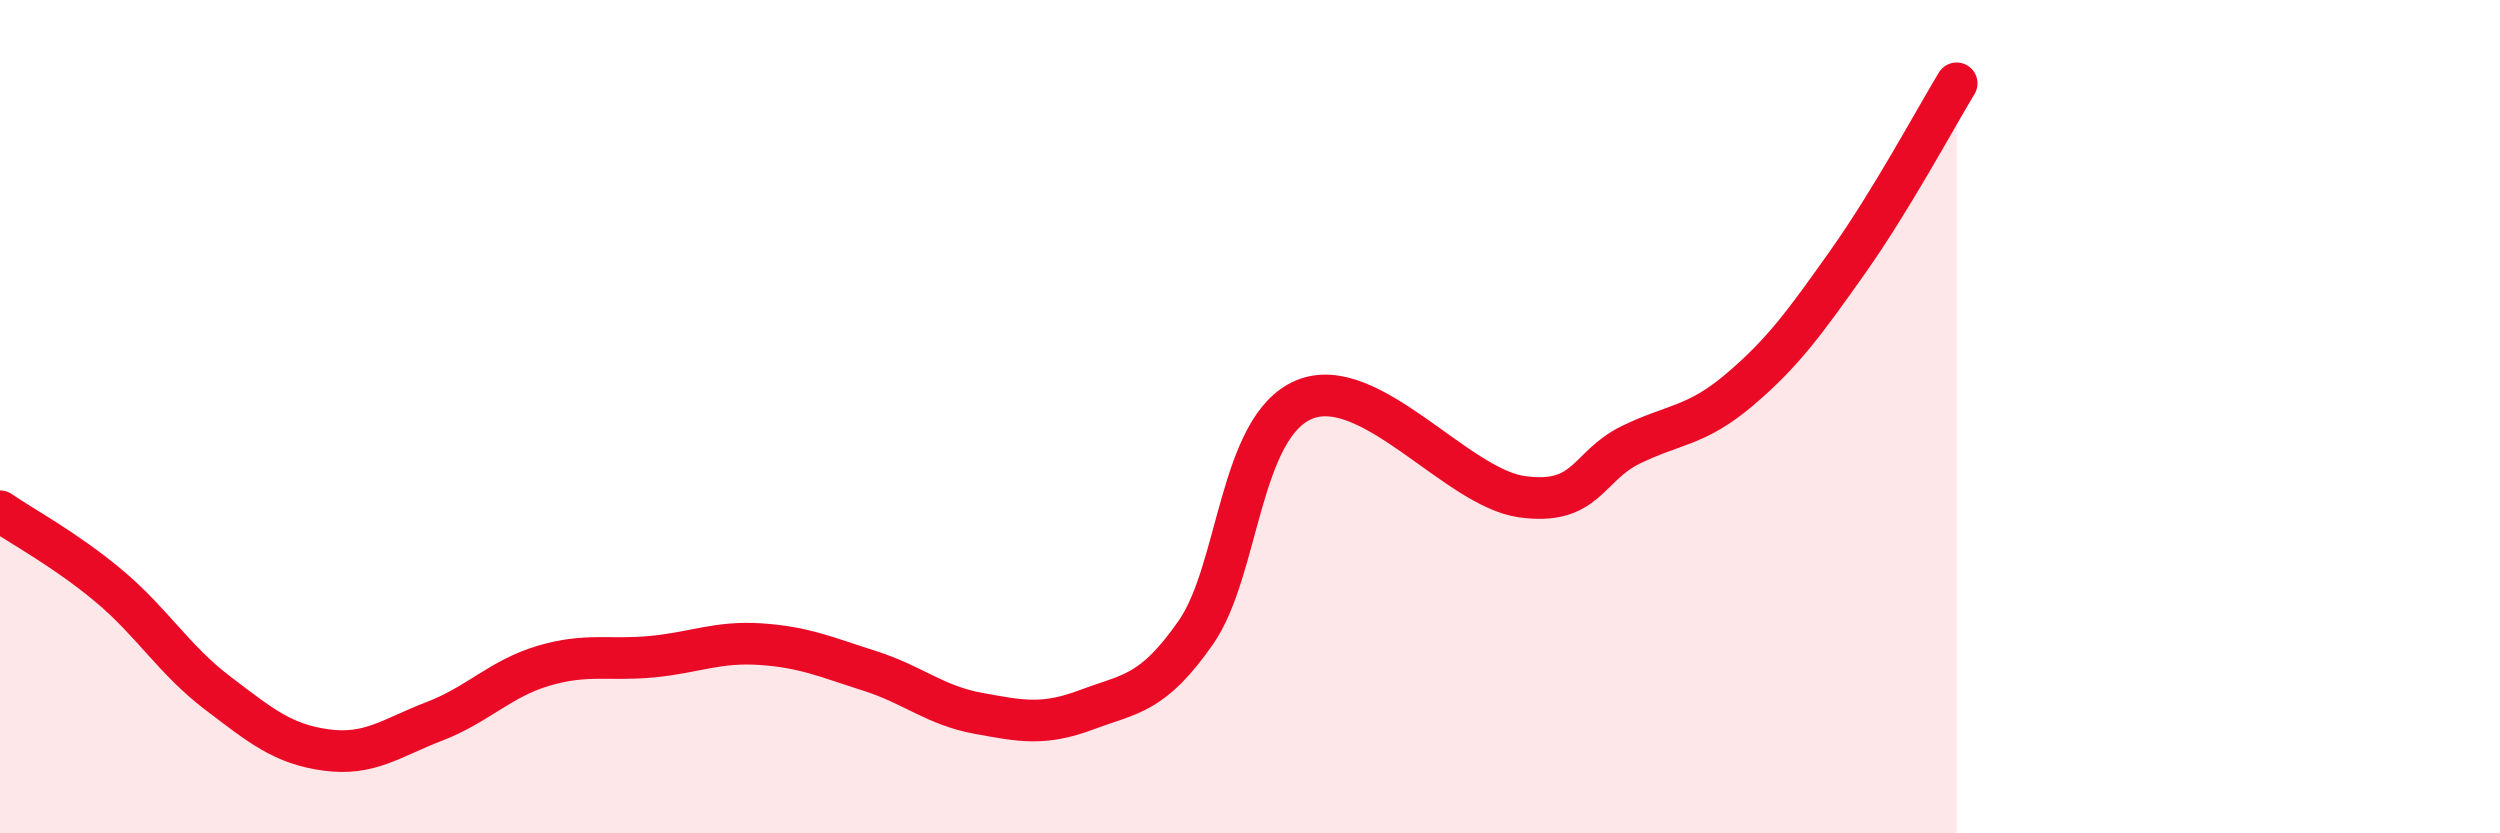
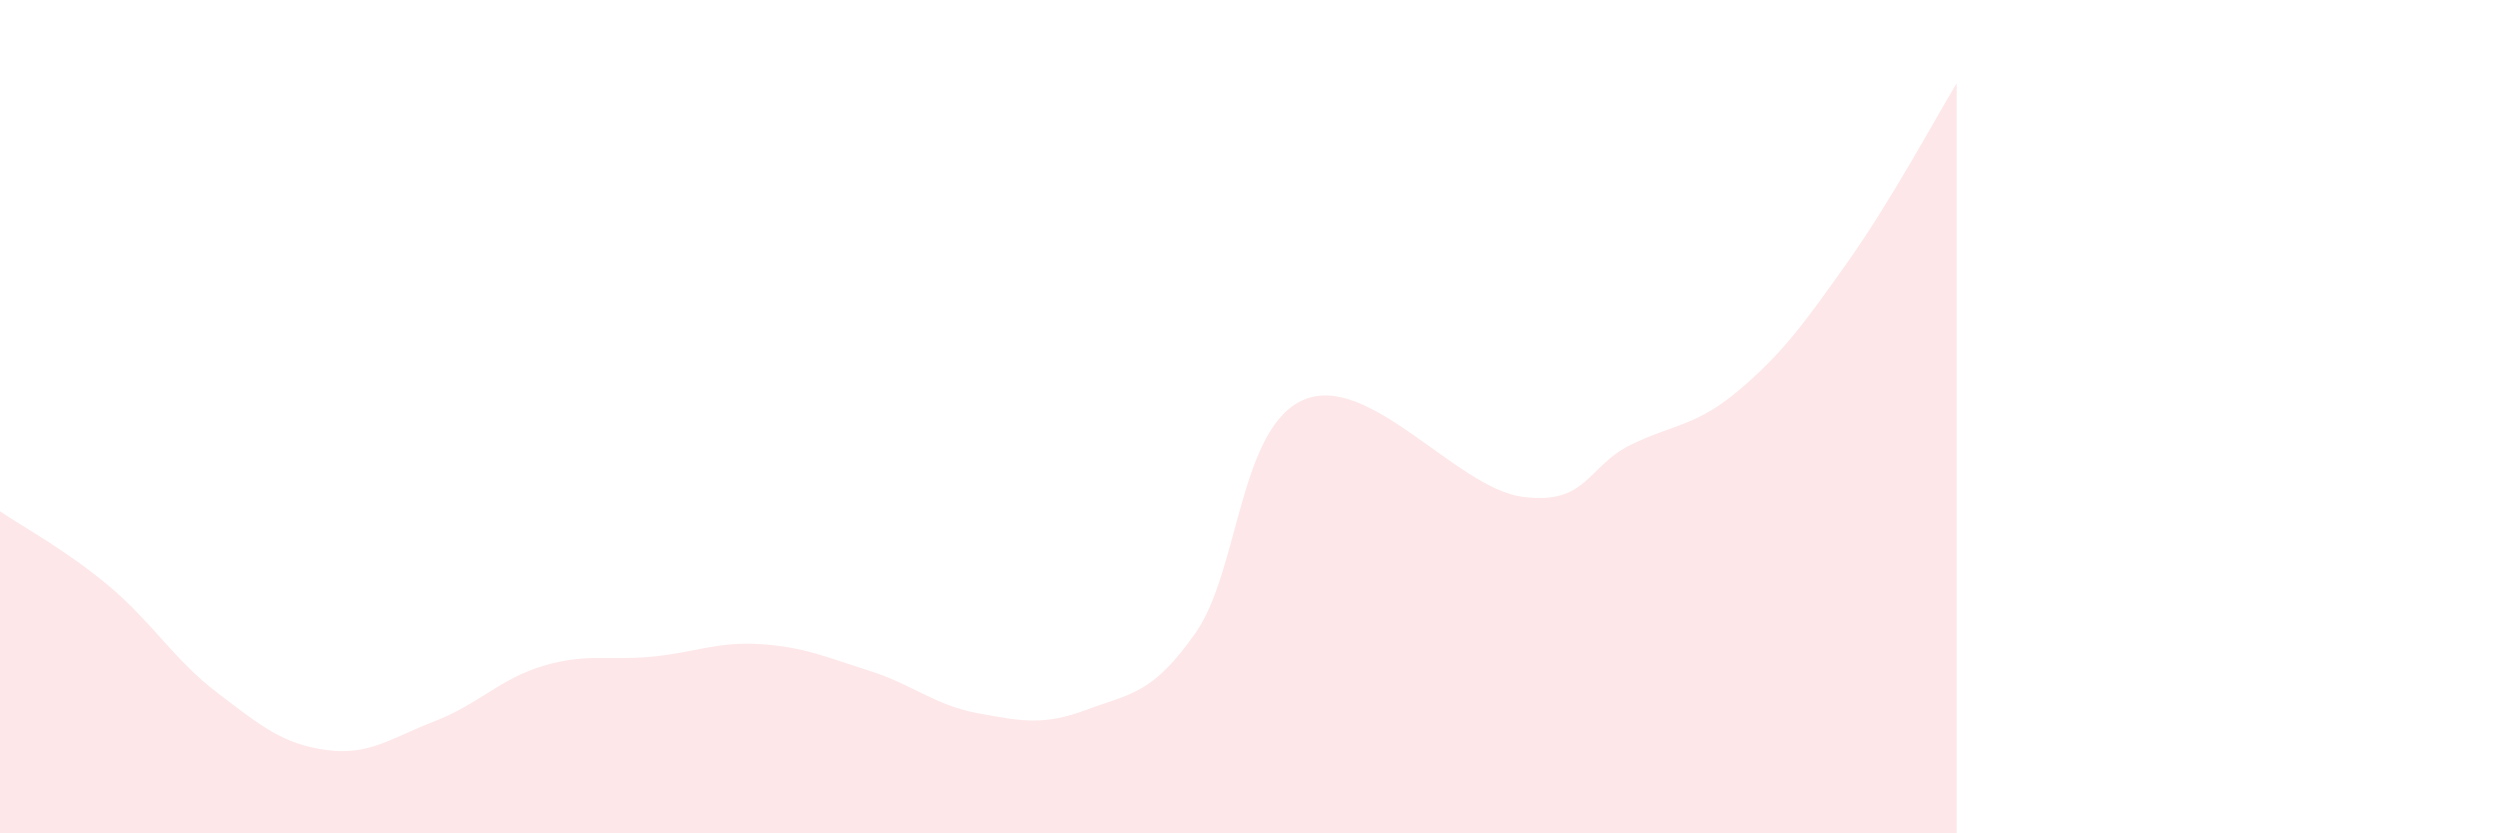
<svg xmlns="http://www.w3.org/2000/svg" width="60" height="20" viewBox="0 0 60 20">
  <path d="M 0,12.27 C 0.52,12.63 1.57,13.19 2.61,14.06 C 3.65,14.93 4.18,15.84 5.22,16.63 C 6.26,17.42 6.79,17.86 7.83,18 C 8.87,18.14 9.39,17.71 10.43,17.31 C 11.47,16.91 12,16.29 13.04,15.98 C 14.08,15.67 14.61,15.86 15.65,15.76 C 16.69,15.66 17.22,15.39 18.26,15.46 C 19.3,15.53 19.83,15.77 20.87,16.1 C 21.91,16.43 22.44,16.93 23.48,17.12 C 24.52,17.31 25.05,17.42 26.09,17.03 C 27.13,16.64 27.66,16.67 28.7,15.18 C 29.74,13.69 29.74,10.24 31.3,9.59 C 32.86,8.94 34.95,11.7 36.52,11.92 C 38.09,12.14 38.09,11.19 39.13,10.68 C 40.17,10.17 40.7,10.24 41.74,9.36 C 42.78,8.48 43.31,7.75 44.35,6.28 C 45.39,4.81 46.44,2.86 46.96,2L46.96 20L0 20Z" fill="#EB0A25" opacity="0.1" stroke-linecap="round" stroke-linejoin="round" />
-   <path d="M 0,12.27 C 0.52,12.63 1.57,13.19 2.61,14.06 C 3.65,14.93 4.18,15.84 5.22,16.63 C 6.26,17.42 6.79,17.86 7.83,18 C 8.87,18.14 9.39,17.71 10.43,17.31 C 11.47,16.91 12,16.29 13.04,15.98 C 14.08,15.67 14.61,15.86 15.65,15.76 C 16.69,15.66 17.22,15.39 18.26,15.46 C 19.3,15.53 19.83,15.77 20.87,16.1 C 21.91,16.43 22.44,16.93 23.48,17.12 C 24.52,17.31 25.05,17.42 26.09,17.03 C 27.13,16.64 27.66,16.67 28.7,15.18 C 29.74,13.69 29.74,10.24 31.3,9.59 C 32.86,8.94 34.95,11.7 36.52,11.92 C 38.09,12.14 38.09,11.19 39.13,10.68 C 40.17,10.17 40.7,10.24 41.74,9.36 C 42.78,8.48 43.31,7.75 44.35,6.28 C 45.39,4.81 46.44,2.86 46.96,2" stroke="#EB0A25" stroke-width="1" fill="none" stroke-linecap="round" stroke-linejoin="round" />
</svg>